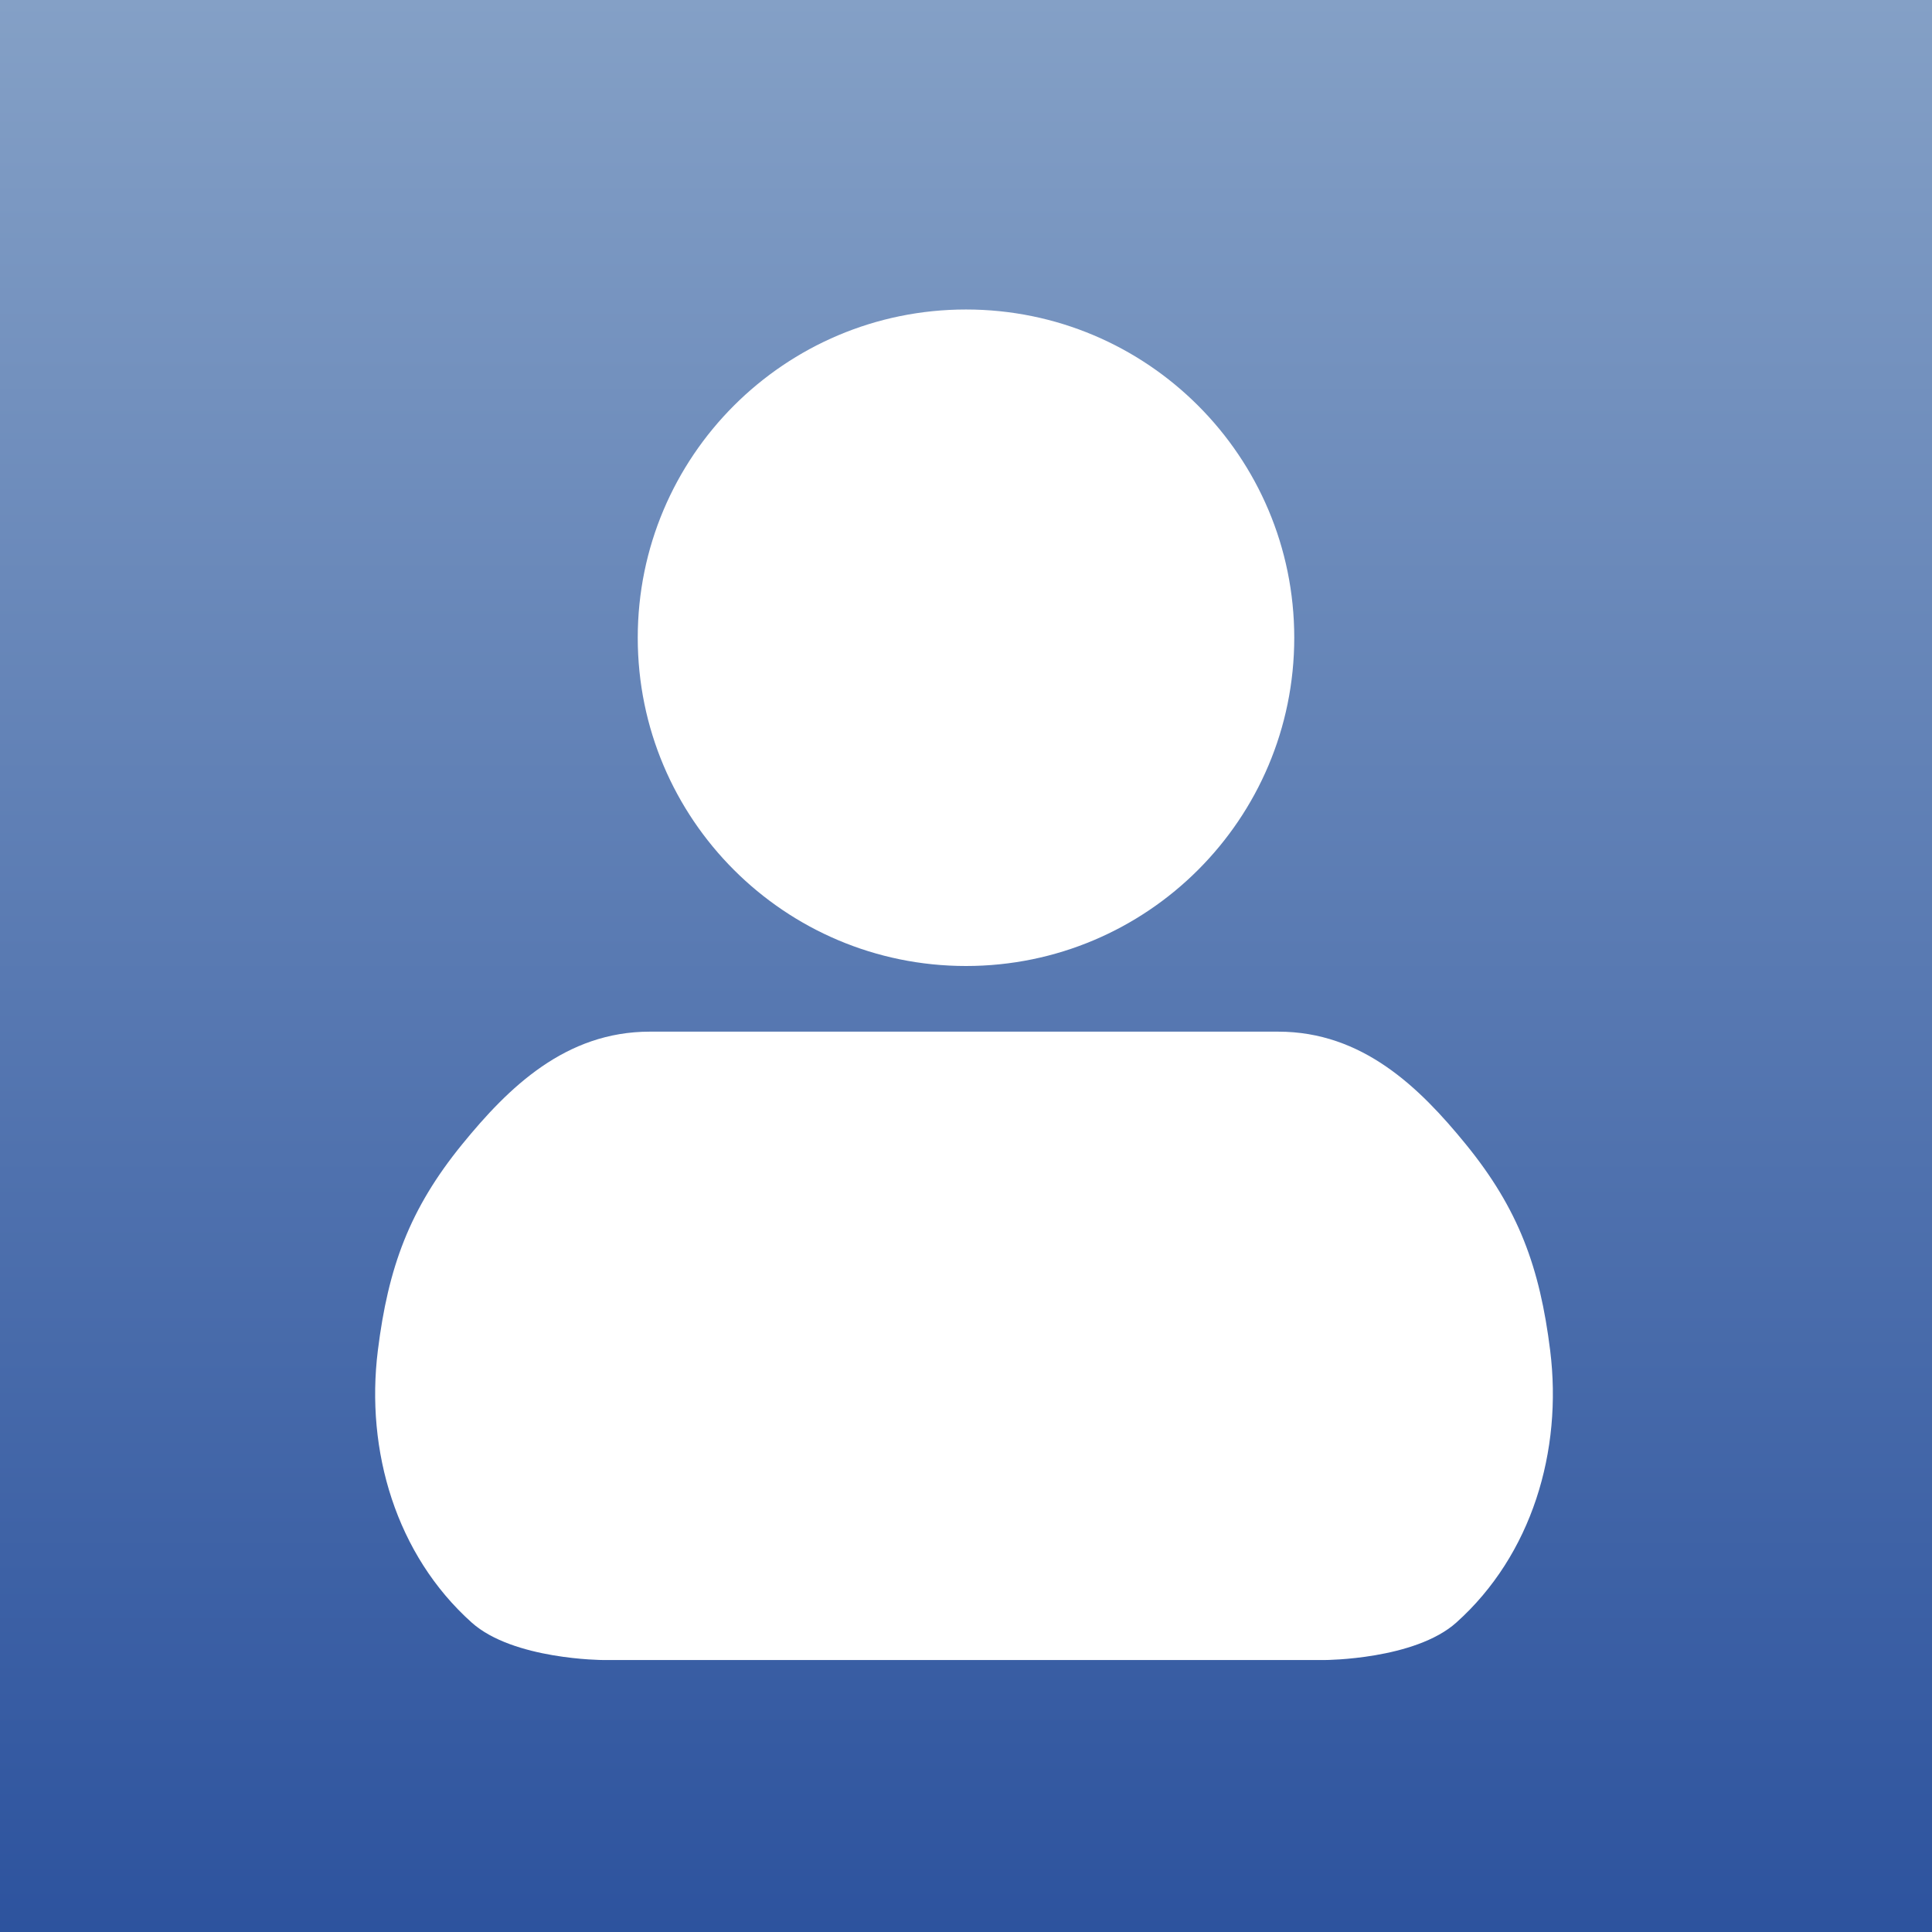
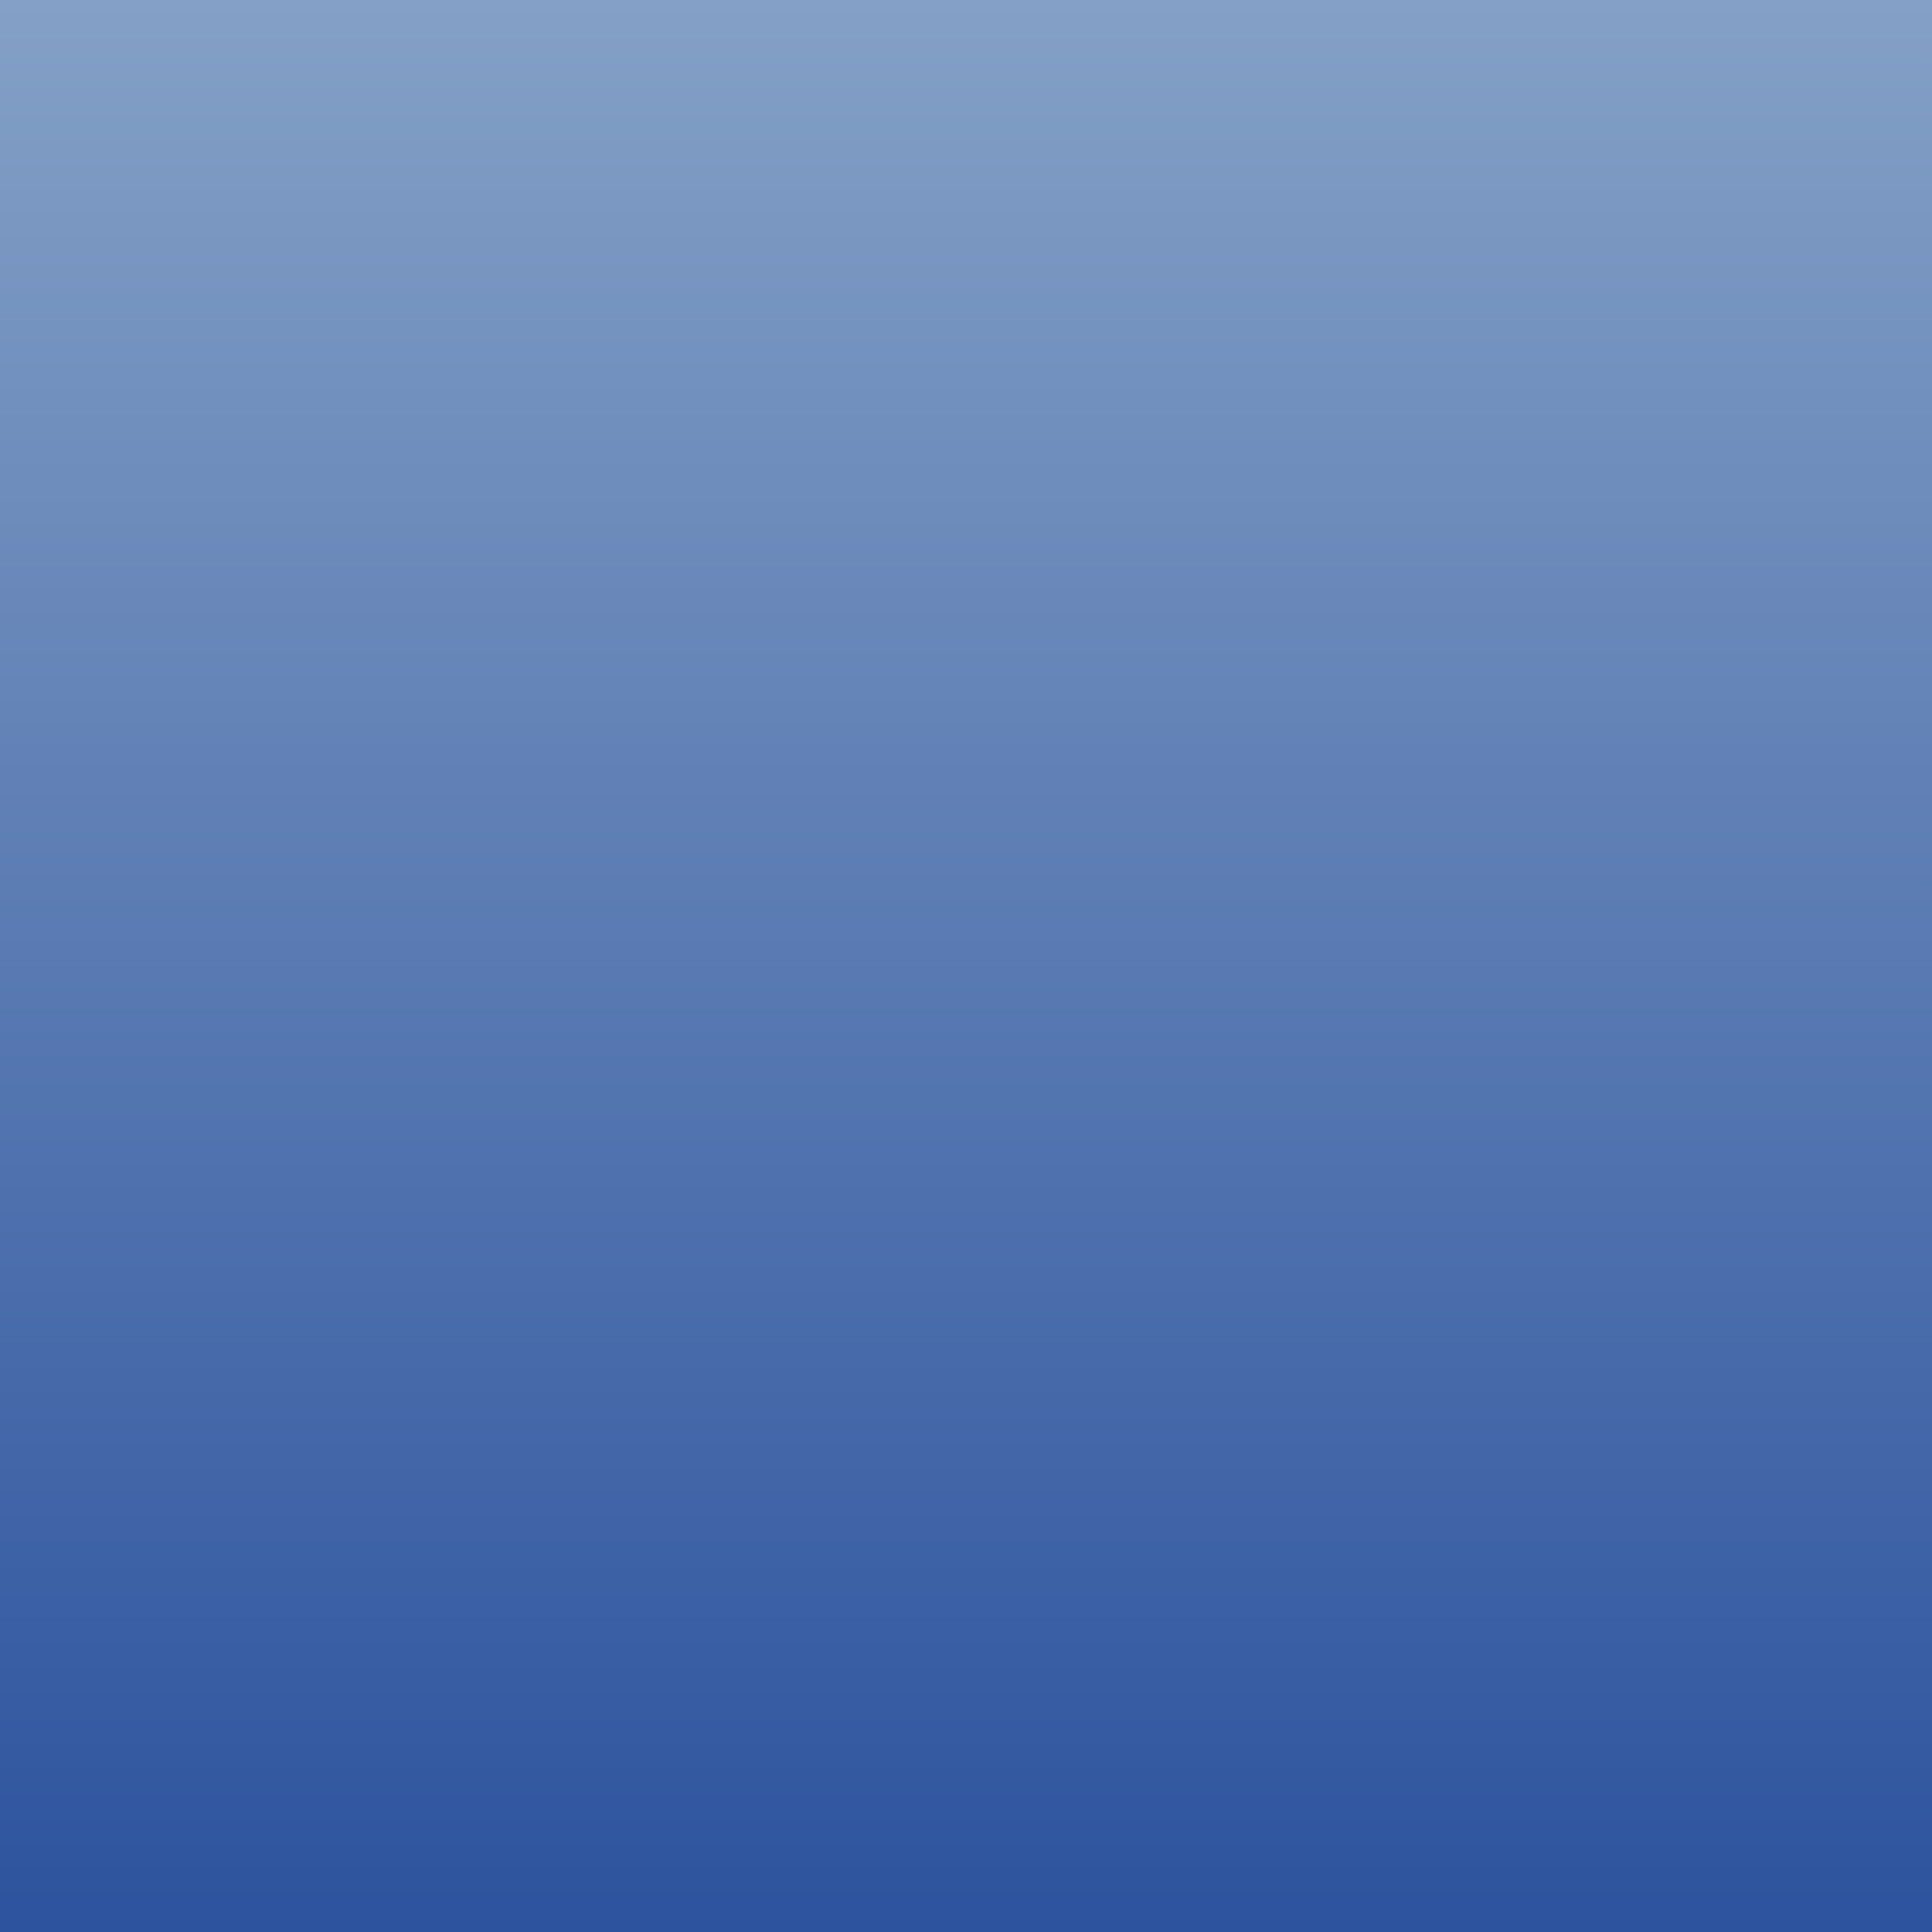
<svg xmlns="http://www.w3.org/2000/svg" viewBox="0 0 103 103" fill="none">
  <rect width="103" height="103" fill="url(#paint0_linear_306_6)" />
  <g filter="url(#filter0_d_306_6)">
-     <path fill-rule="evenodd" clip-rule="evenodd" d="M51.5 49.5C61.165 49.5 69 41.665 69 32C69 22.335 61.165 14.5 51.5 14.5C41.835 14.5 34 22.335 34 32C34 41.665 41.835 49.5 51.5 49.5ZM20.144 70C19.477 75.359 21.123 80.894 25.144 84.5C27.358 86.486 32.144 86.5 32.144 86.5H70.644C70.644 86.5 75.43 86.486 77.644 84.5C81.665 80.894 83.311 75.359 82.644 70C82.093 65.573 80.963 62.458 78.144 59C75.677 55.973 72.639 53 68.144 53H34.644C30.149 53 27.111 55.973 24.644 59C21.826 62.458 20.695 65.573 20.144 70Z" fill="white" />
-   </g>
+     </g>
  <defs>
    <filter id="filter0_d_306_6" x="14" y="10.5" width="74.788" height="84" filterUnits="userSpaceOnUse" color-interpolation-filters="sRGB">
      <feFlood flood-opacity="0" result="BackgroundImageFix" />
      <feColorMatrix in="SourceAlpha" type="matrix" values="0 0 0 0 0 0 0 0 0 0 0 0 0 0 0 0 0 0 127 0" result="hardAlpha" />
      <feOffset dy="2" />
      <feGaussianBlur stdDeviation="3" />
      <feComposite in2="hardAlpha" operator="out" />
      <feColorMatrix type="matrix" values="0 0 0 0 0 0 0 0 0 0 0 0 0 0 0 0 0 0 0.2 0" />
      <feBlend mode="normal" in2="BackgroundImageFix" result="effect1_dropShadow_306_6" />
      <feBlend mode="normal" in="SourceGraphic" in2="effect1_dropShadow_306_6" result="shape" />
    </filter>
    <linearGradient id="paint0_linear_306_6" x1="51.5" y1="0" x2="51.5" y2="103" gradientUnits="userSpaceOnUse">
      <stop stop-color="#84A0C6" />
      <stop offset="1" stop-color="#2D539E" />
    </linearGradient>
  </defs>
</svg>